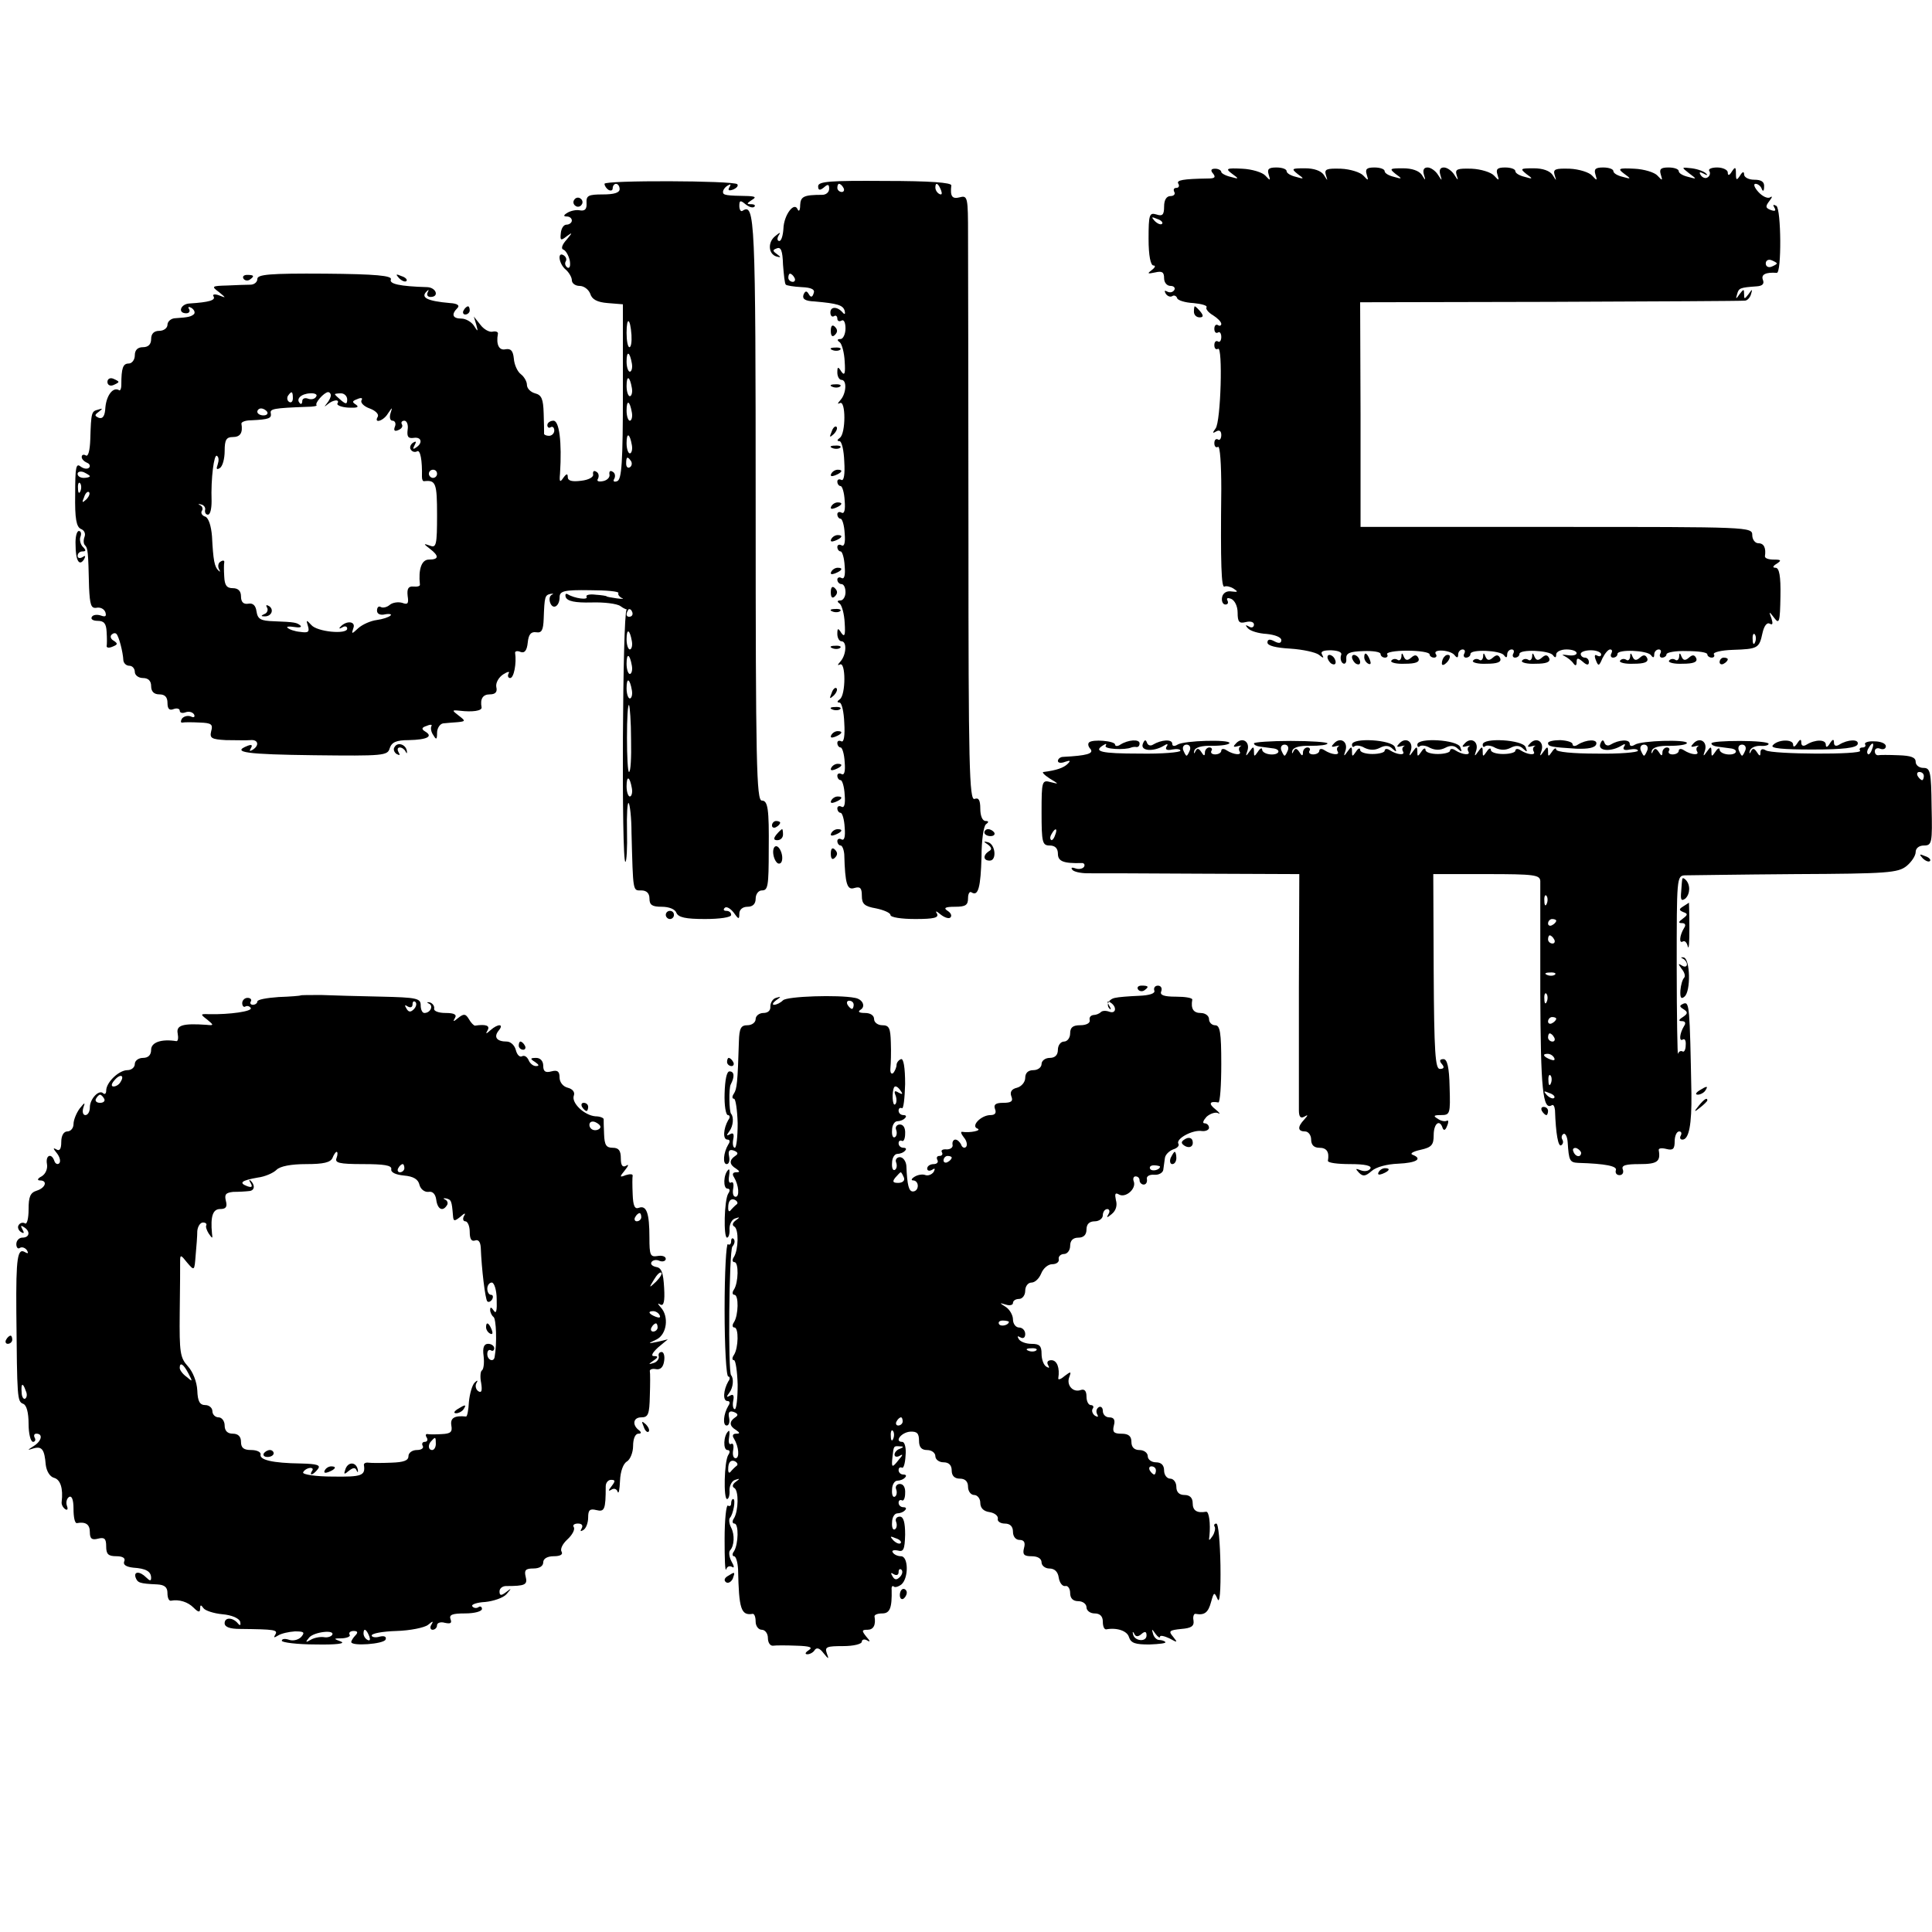
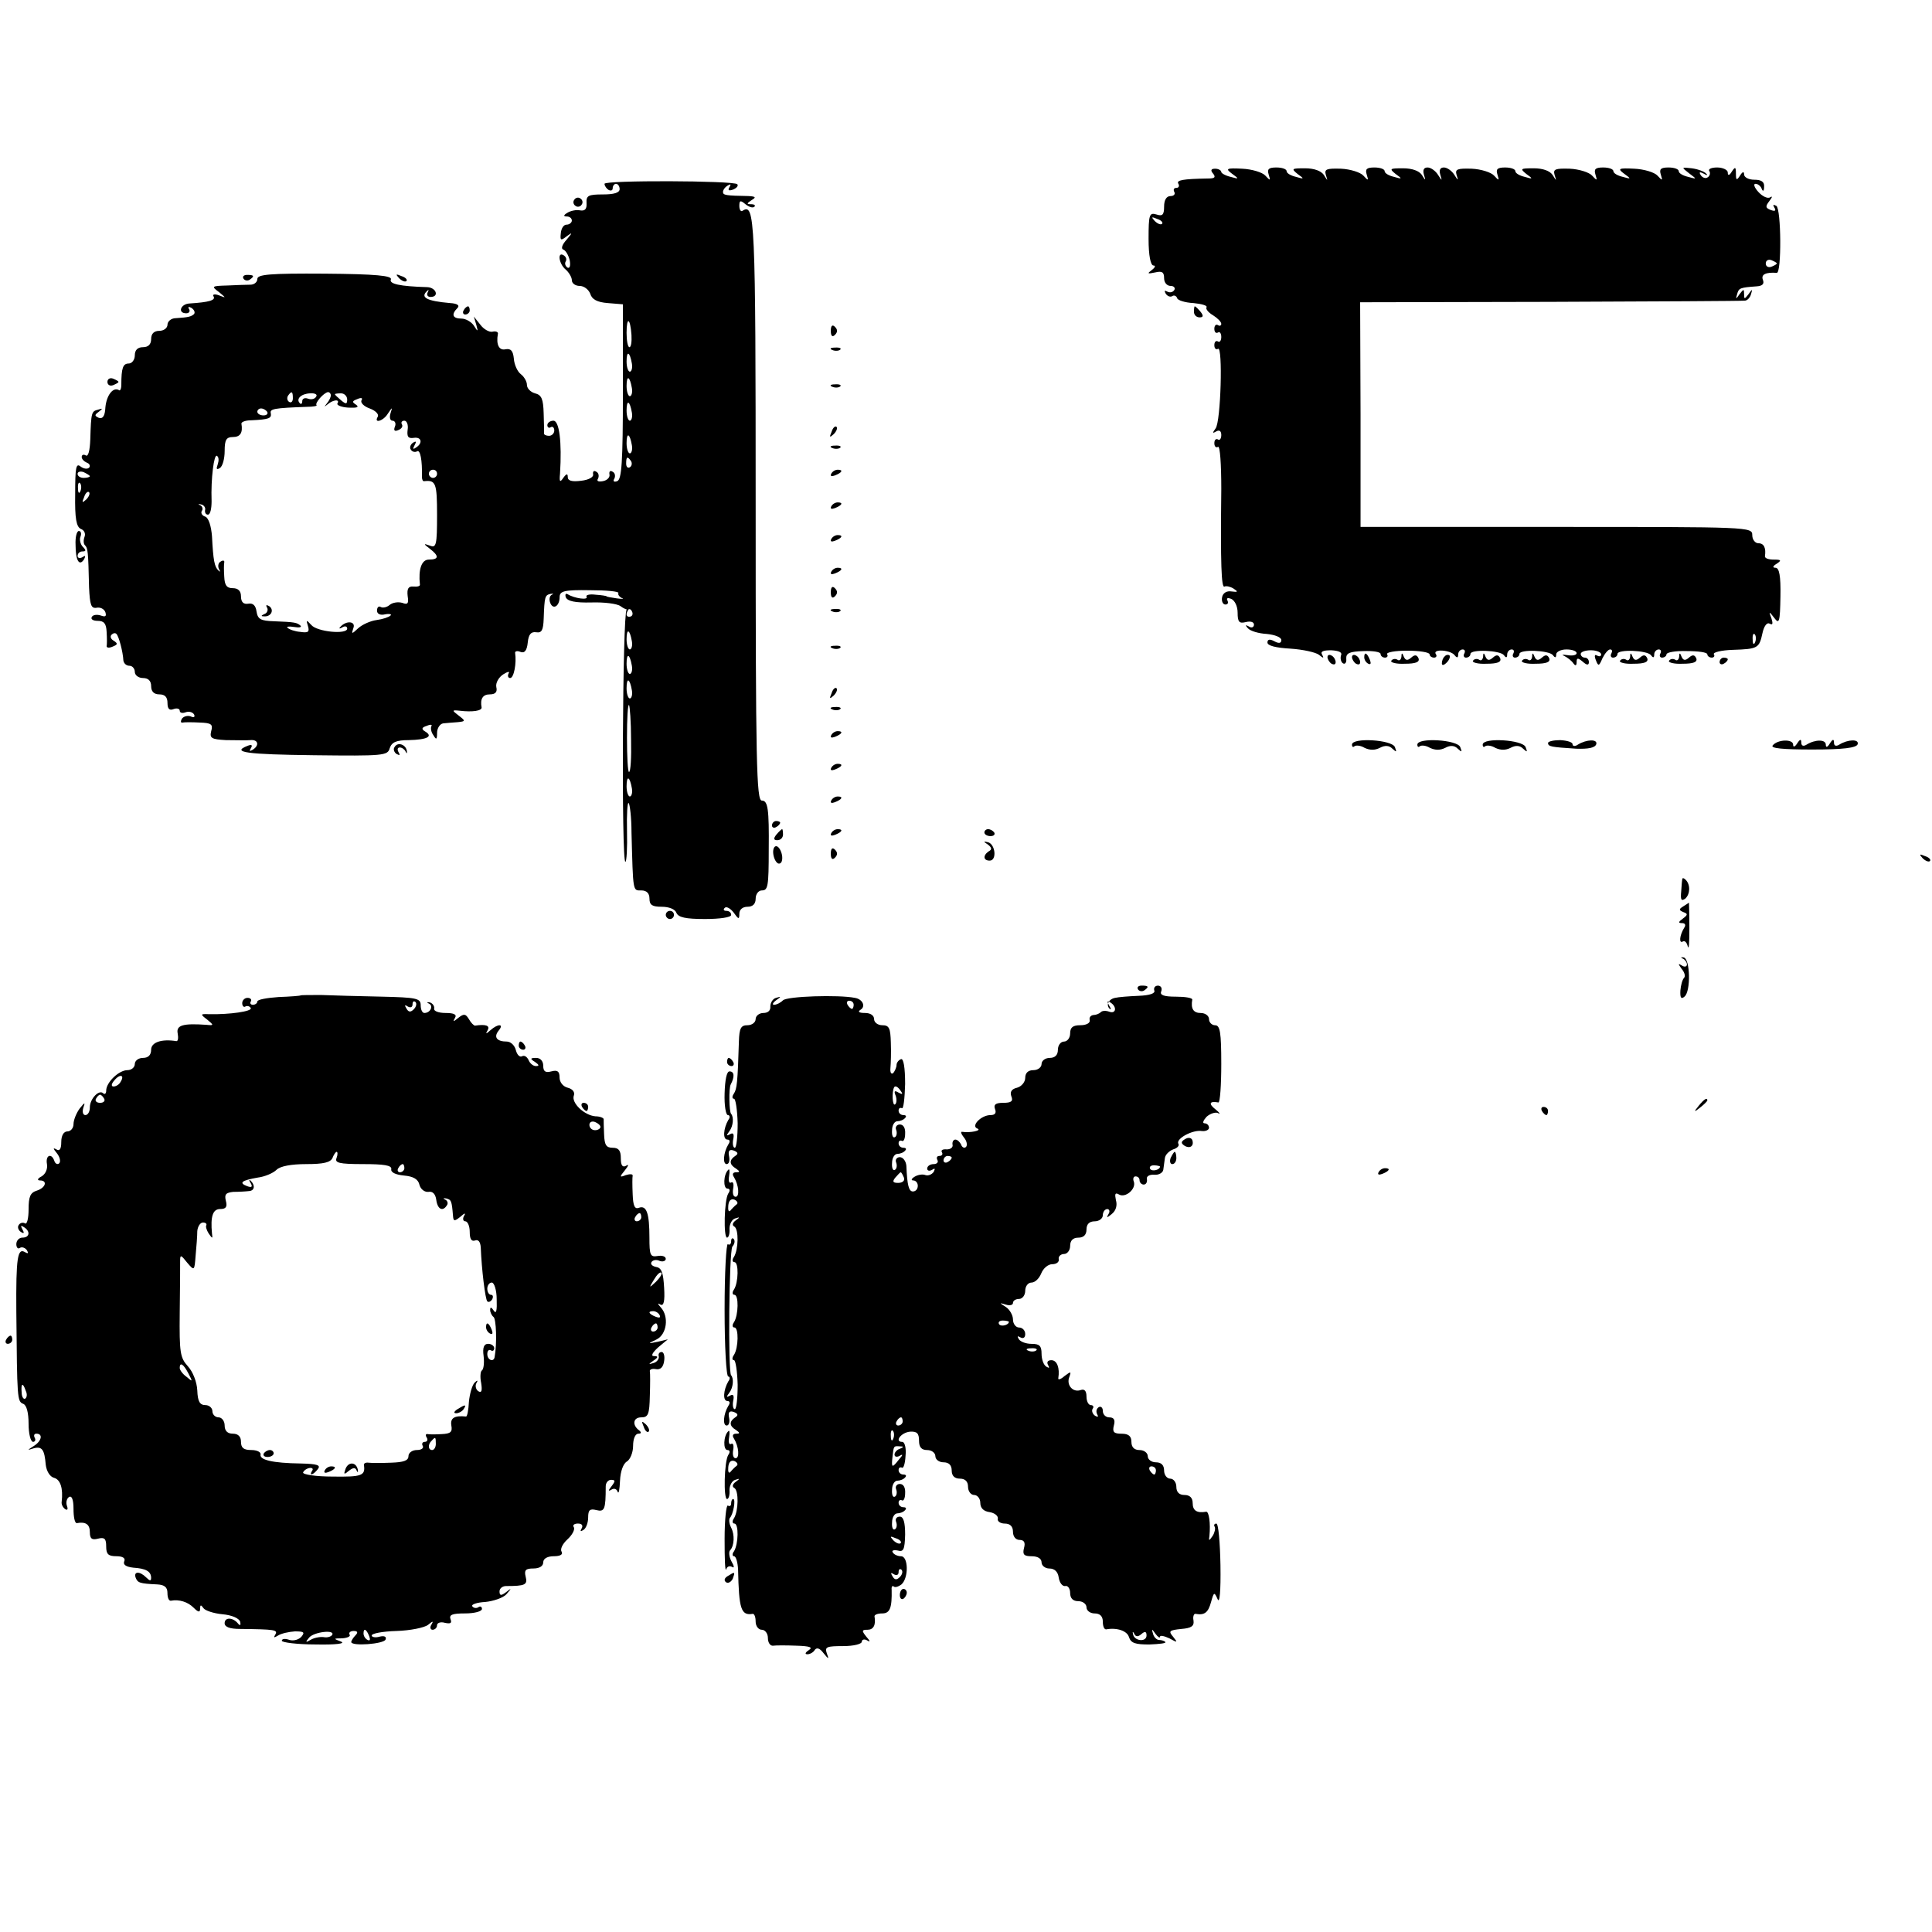
<svg xmlns="http://www.w3.org/2000/svg" version="1.0" width="473pt" height="473pt" viewBox="0 0 473 473" preserveAspectRatio="xMidYMid meet">
  <g transform="translate(0,473) scale(0.1,-0.1)" fill="#000000" stroke="none">
    <path d="M2970 4305 c7 -9 4 -12 -12 -12 -62 -1 -79 -4 -73 -13 3 -5 1 -10 -5 -10 -6 0 -8 -4 -5 -10 3 -5 -1 -10 -9 -10 -10 0 -16 -9 -16 -26 0 -20 -4 -24 -19 -19 -17 5 -19 0 -19 -60 0 -41 5 -65 12 -65 6 0 4 -5 -4 -11 -12 -9 -11 -10 8 -6 17 4 22 1 22 -14 0 -11 7 -19 16 -19 8 0 12 -5 9 -10 -4 -6 -11 -7 -17 -4 -7 4 -8 2 -4 -5 4 -6 11 -9 16 -6 4 3 10 1 12 -5 1 -5 19 -11 40 -12 20 -2 34 -6 32 -10 -3 -4 4 -13 16 -20 11 -7 20 -16 20 -21 0 -4 -4 -6 -8 -3 -5 3 -9 -1 -9 -9 0 -8 4 -12 9 -9 4 3 8 -2 8 -11 0 -9 -4 -14 -8 -11 -5 3 -9 -1 -9 -9 0 -8 4 -12 9 -9 12 8 7 -179 -6 -195 -8 -11 -8 -13 2 -7 7 4 12 1 12 -9 0 -9 -4 -14 -8 -11 -5 3 -9 -1 -9 -9 0 -8 4 -12 9 -9 5 3 8 -43 8 -103 -2 -184 0 -244 8 -239 4 2 14 0 22 -5 12 -8 11 -9 -5 -7 -12 2 -21 -4 -23 -14 -2 -10 2 -18 8 -18 6 0 8 4 5 10 -3 6 1 7 9 4 9 -4 16 -18 16 -34 0 -23 4 -27 20 -23 12 3 20 0 20 -6 0 -7 -6 -9 -12 -5 -9 5 -10 4 -3 -4 6 -7 27 -13 46 -14 20 -2 36 -8 36 -15 0 -8 -6 -9 -17 -3 -11 6 -17 5 -17 -3 0 -8 21 -13 56 -15 31 -2 62 -9 70 -15 11 -9 13 -9 8 0 -5 8 2 11 22 11 19 -1 28 -5 24 -13 -2 -7 0 -16 5 -19 5 -3 9 2 8 11 -1 14 8 18 42 19 23 1 42 -2 42 -7 0 -5 5 -9 11 -9 5 0 8 4 5 8 -3 5 19 9 49 9 30 0 55 -4 55 -9 0 -4 5 -8 11 -8 5 0 8 4 4 9 -8 13 38 10 47 -4 5 -6 8 -6 8 3 0 6 5 12 11 12 5 0 7 -4 4 -10 -3 -5 -1 -10 4 -10 6 0 11 4 11 9 0 12 73 9 82 -3 5 -7 8 -7 8 2 0 6 5 12 11 12 5 0 7 -4 4 -10 -3 -5 -1 -10 4 -10 6 0 11 4 11 9 0 12 73 9 82 -3 5 -7 8 -7 8 2 0 6 11 12 25 12 14 0 25 -4 25 -9 0 -5 -10 -7 -22 -5 -13 2 -16 1 -8 -2 8 -4 18 -12 22 -18 5 -7 8 -6 8 3 0 11 3 11 15 1 10 -9 15 -9 15 -1 0 6 -4 11 -10 11 -5 0 -10 4 -10 9 0 5 11 9 25 9 14 0 25 -5 25 -10 0 -5 -4 -6 -10 -3 -6 4 -7 -1 -3 -11 6 -16 8 -15 16 4 6 12 14 22 19 22 5 0 6 -4 3 -10 -3 -5 -1 -10 4 -10 6 0 11 4 11 9 0 12 73 9 82 -3 5 -7 8 -7 8 2 0 6 5 12 11 12 5 0 7 -4 4 -10 -3 -5 -1 -10 4 -10 6 0 11 4 11 8 0 5 23 9 50 8 28 0 50 -3 50 -8 0 -4 5 -8 11 -8 5 0 8 4 5 8 -3 5 18 10 46 11 62 2 65 4 73 41 4 18 11 27 18 23 7 -4 8 0 4 13 -7 18 -6 18 7 1 12 -16 14 -10 15 53 1 50 -3 70 -12 70 -8 0 -7 4 3 10 12 8 11 10 -7 10 -13 0 -22 3 -22 8 3 20 -2 32 -16 32 -8 0 -15 9 -15 20 0 20 -7 20 -479 20 l-480 0 0 275 -1 275 465 1 c256 1 470 2 477 3 6 0 13 8 15 16 4 13 3 13 -6 0 -10 -13 -11 -13 -11 0 0 13 -1 13 -11 0 -9 -13 -10 -13 -6 0 4 15 7 16 48 19 14 1 19 6 15 16 -5 13 7 19 34 17 12 -1 11 156 -1 164 -8 4 -9 3 -5 -4 5 -8 2 -10 -9 -6 -13 5 -13 9 -3 22 7 9 8 13 2 9 -6 -4 -19 2 -29 13 -10 11 -13 20 -7 20 6 0 13 -6 15 -12 3 -8 6 -6 6 5 1 12 -7 17 -24 17 -14 0 -25 6 -25 13 0 8 -4 7 -10 -3 -8 -12 -10 -12 -10 5 0 17 -2 17 -10 5 -6 -10 -10 -11 -10 -2 0 6 -12 12 -26 12 -14 0 -23 -4 -19 -9 3 -5 1 -12 -4 -15 -5 -4 -13 -1 -17 5 -5 8 -3 9 7 4 8 -5 11 -4 6 0 -4 5 -20 11 -35 13 -26 3 -26 3 -7 -12 20 -15 20 -15 -2 -9 -13 3 -23 9 -23 14 0 5 -11 9 -25 9 -19 0 -23 -4 -19 -17 5 -16 4 -16 -8 -3 -7 8 -33 16 -57 17 -39 2 -41 0 -25 -12 18 -13 18 -14 -3 -8 -13 3 -23 9 -23 14 0 5 -11 9 -25 9 -19 0 -23 -4 -19 -17 5 -16 4 -16 -8 -3 -7 8 -32 16 -55 17 -35 1 -41 -1 -37 -15 5 -16 5 -16 -5 0 -7 10 -24 16 -46 16 -33 0 -34 -1 -18 -14 17 -12 16 -13 -4 -7 -13 3 -23 9 -23 14 0 5 -11 9 -25 9 -19 0 -23 -4 -19 -17 5 -16 4 -16 -8 -3 -7 8 -32 16 -55 17 -35 1 -41 -1 -37 -15 5 -15 4 -15 -6 1 -6 9 -17 17 -25 17 -9 0 -12 -6 -9 -17 5 -17 5 -17 -6 0 -6 9 -17 17 -25 17 -9 0 -12 -6 -9 -17 5 -16 4 -16 -5 -1 -7 10 -24 16 -46 16 -33 0 -34 -1 -18 -14 17 -12 16 -13 -4 -7 -13 3 -23 9 -23 14 0 5 -11 9 -25 9 -19 0 -23 -4 -19 -17 5 -16 4 -16 -8 -3 -7 8 -32 16 -55 17 -35 1 -41 -1 -37 -15 5 -16 5 -16 -5 0 -7 10 -24 16 -46 16 -33 0 -34 -1 -18 -14 17 -12 16 -13 -4 -7 -13 3 -23 9 -23 14 0 5 -11 9 -25 9 -19 0 -23 -4 -19 -17 5 -16 4 -16 -8 -3 -7 8 -33 16 -57 17 -39 2 -41 0 -25 -12 18 -13 18 -14 -3 -8 -13 3 -23 9 -23 12 0 4 -7 8 -15 8 -10 0 -12 -4 -5 -12z m-125 -123 c-3 -3 -11 0 -18 7 -9 10 -8 11 6 5 10 -3 15 -9 12 -12z m1505 -97 c0 -2 -6 -5 -13 -8 -8 -3 -14 1 -14 8 0 7 6 11 14 8 7 -3 13 -6 13 -8z m-53 -927 c-3 -8 -6 -5 -6 6 -1 11 2 17 5 13 3 -3 4 -12 1 -19z" />
    <path d="M1480 4280 c0 -5 5 -12 10 -15 6 -3 10 -1 10 4 0 6 4 11 8 11 5 0 9 -6 9 -13 0 -9 -14 -13 -41 -13 -36 0 -41 -3 -40 -21 1 -15 -4 -20 -16 -18 -9 2 -23 -1 -31 -6 -10 -6 -10 -9 -1 -9 6 0 12 -4 12 -10 0 -5 -6 -10 -13 -10 -7 0 -13 -9 -14 -21 -2 -18 0 -19 15 -7 14 10 14 9 -1 -9 -11 -12 -14 -22 -8 -24 6 -2 13 -14 16 -27 2 -13 0 -20 -6 -17 -5 4 -7 10 -4 15 3 5 1 11 -5 15 -16 10 -12 -21 5 -35 8 -7 15 -19 15 -26 0 -8 9 -14 19 -14 11 0 22 -9 26 -19 4 -14 17 -21 43 -23 l37 -3 0 -214 c0 -174 -3 -215 -14 -219 -8 -3 -11 0 -7 6 3 6 2 14 -4 17 -6 4 -9 1 -8 -6 2 -7 -5 -15 -16 -17 -11 -2 -16 0 -12 6 3 6 2 14 -4 17 -6 4 -9 1 -8 -6 2 -7 -11 -14 -29 -16 -23 -3 -33 0 -33 9 0 9 -3 9 -11 -2 -8 -12 -10 -10 -8 10 5 79 -2 130 -16 130 -8 0 -15 -5 -15 -11 0 -5 4 -8 8 -5 5 3 9 -1 9 -8 0 -7 -6 -13 -13 -13 -7 0 -13 3 -12 6 0 3 0 26 -1 49 -1 35 -5 45 -21 49 -11 3 -20 12 -20 21 0 8 -7 20 -15 26 -8 6 -16 23 -17 38 -2 19 -7 25 -20 23 -16 -4 -24 11 -19 38 1 4 -5 7 -13 5 -8 -2 -22 6 -30 17 l-16 20 6 -20 c5 -18 4 -18 -6 -2 -6 9 -20 17 -30 17 -22 0 -26 10 -10 26 6 6 0 11 -18 12 -58 5 -74 14 -56 30 4 4 4 2 1 -4 -3 -6 0 -11 7 -11 22 0 14 23 -8 24 -68 2 -94 8 -89 19 3 9 -36 13 -161 14 -137 1 -166 -2 -166 -13 0 -8 -8 -14 -17 -14 -10 0 -36 -1 -57 -2 -38 -1 -39 -2 -20 -16 18 -15 18 -15 0 -8 -11 4 -17 2 -13 -3 5 -9 -11 -14 -59 -17 -22 -1 -30 -24 -8 -24 7 0 10 5 7 10 -4 6 -1 7 6 3 7 -5 9 -11 6 -15 -7 -6 -13 -8 -45 -10 -11 0 -20 -8 -20 -16 0 -8 -9 -15 -20 -15 -13 0 -20 -7 -20 -20 0 -13 -7 -20 -20 -20 -13 0 -20 -7 -20 -20 0 -11 -7 -20 -15 -20 -14 0 -18 -11 -18 -52 0 -10 -3 -16 -6 -13 -14 8 -30 -12 -33 -42 -1 -21 -6 -29 -16 -26 -11 5 -11 7 0 15 10 8 10 9 -2 5 -16 -4 -17 -6 -19 -73 -1 -27 -5 -43 -11 -39 -5 3 -10 2 -10 -4 0 -5 6 -11 13 -14 6 -2 9 -8 5 -12 -4 -4 -13 -3 -21 3 -11 9 -13 -3 -13 -68 -1 -60 3 -80 14 -85 8 -3 12 -11 9 -19 -3 -8 -3 -17 1 -21 7 -7 8 -14 10 -103 2 -43 5 -52 18 -50 10 2 19 -3 22 -11 3 -10 0 -12 -11 -8 -9 3 -19 2 -22 -3 -4 -6 3 -10 14 -10 16 0 21 -7 22 -27 1 -16 1 -31 0 -35 0 -4 6 -5 15 -1 12 5 13 7 3 14 -8 4 -10 11 -6 15 4 4 9 5 12 2 6 -6 16 -44 17 -65 1 -7 7 -13 15 -13 7 0 13 -7 13 -15 0 -8 9 -15 20 -15 13 0 20 -7 20 -20 0 -13 7 -20 20 -20 14 0 20 -7 20 -21 0 -15 5 -19 15 -15 8 3 15 1 15 -4 0 -5 6 -7 14 -4 8 3 17 1 21 -5 3 -6 0 -9 -8 -5 -8 3 -18 0 -22 -6 -3 -6 -3 -10 2 -9 4 1 23 1 42 0 28 -1 33 -4 28 -21 -4 -17 0 -20 36 -22 23 0 50 -1 60 0 19 2 23 -13 5 -24 -7 -4 -8 -3 -4 4 5 8 2 10 -8 6 -41 -16 -2 -21 163 -23 170 -2 180 -1 185 17 5 15 16 20 47 20 45 1 60 9 40 21 -10 6 -9 10 4 14 9 4 14 3 11 -1 -2 -4 -1 -14 5 -22 7 -12 9 -11 9 6 0 11 7 22 15 23 8 1 24 2 36 3 19 2 19 3 2 16 -17 13 -17 14 2 12 33 -4 55 0 54 8 -4 21 3 32 20 32 14 0 19 6 16 18 -2 10 6 24 17 31 11 7 17 8 13 2 -3 -6 -1 -11 4 -11 9 0 16 36 12 62 0 4 6 5 13 2 10 -4 16 3 18 23 2 20 8 27 21 25 13 -2 17 5 18 33 2 55 3 58 17 61 7 1 8 0 3 -2 -6 -3 -7 -12 -4 -20 7 -18 23 -8 23 14 0 15 11 18 74 17 41 0 72 -3 70 -7 -2 -3 2 -9 8 -12 7 -2 2 -3 -12 -1 -14 2 -25 4 -25 5 0 1 -12 3 -27 4 -15 2 -25 -1 -22 -5 5 -9 -30 -4 -46 6 -5 3 -7 0 -5 -7 4 -10 23 -14 63 -13 31 1 63 -3 71 -9 8 -6 17 -10 20 -8 3 2 7 -1 9 -7 2 -6 -1 -11 -8 -11 -6 0 -8 6 -4 13 4 7 3 9 -2 4 -10 -9 -13 -617 -3 -617 3 0 5 34 4 75 -1 41 1 72 4 69 3 -3 7 -36 7 -72 4 -148 3 -142 24 -142 13 0 20 -7 20 -20 0 -16 7 -20 30 -20 18 0 33 -6 36 -15 5 -11 22 -15 70 -15 36 0 64 4 64 10 0 6 -5 10 -12 10 -6 0 -8 3 -4 7 4 5 14 -1 22 -11 12 -17 14 -18 14 -3 0 10 8 17 20 17 13 0 20 7 20 20 0 11 7 20 15 20 15 0 17 9 17 100 1 100 -2 120 -17 120 -13 0 -15 92 -15 717 0 714 -2 746 -32 727 -4 -3 -8 2 -8 12 0 14 3 14 15 4 9 -7 18 -10 22 -6 3 3 0 6 -8 6 -12 0 -11 2 1 10 12 7 10 9 -8 10 -55 1 -62 2 -62 10 0 5 5 12 12 16 7 4 8 3 4 -4 -5 -8 -2 -10 9 -6 9 4 13 9 10 13 -10 9 -325 10 -325 1z m66 -370 c1 -17 -1 -30 -5 -30 -4 0 -7 16 -7 35 0 41 9 37 12 -5z m1 -70 c2 -11 -1 -20 -5 -20 -4 0 -8 11 -8 25 0 28 8 24 13 -5z m0 -60 c2 -11 -1 -20 -5 -20 -4 0 -8 11 -8 25 0 28 8 24 13 -5z m-830 -25 c0 -8 -4 -12 -9 -9 -5 3 -6 10 -3 15 9 13 12 11 12 -6z m57 4 c-3 -6 -12 -8 -20 -5 -8 3 -14 0 -14 -6 0 -6 -3 -9 -6 -5 -10 10 3 23 25 24 12 1 19 -3 15 -8z m36 3 c0 -4 -4 -13 -10 -20 -7 -9 -7 -9 2 -2 14 12 31 13 24 2 -2 -4 10 -9 27 -10 21 -1 27 1 19 7 -11 7 -10 9 3 14 9 4 14 3 10 -3 -3 -6 6 -15 20 -20 14 -5 23 -14 20 -20 -11 -18 14 -11 25 8 11 16 11 16 6 0 -3 -10 -1 -18 5 -18 6 0 9 -7 6 -14 -4 -10 -1 -13 8 -9 8 3 12 9 9 14 -3 5 0 9 6 9 6 0 10 -10 8 -22 -2 -17 1 -22 15 -20 19 3 23 -13 5 -24 -7 -5 -8 -3 -3 6 5 9 4 11 -4 6 -6 -4 -9 -12 -5 -17 3 -5 10 -7 15 -4 8 5 13 -22 12 -62 0 -7 2 -12 6 -11 28 3 31 -5 31 -83 0 -73 -2 -81 -17 -75 -17 6 -17 5 0 -8 22 -17 22 -26 -3 -26 -18 0 -26 -24 -22 -61 1 -4 -6 -6 -16 -5 -12 1 -16 -5 -14 -23 3 -19 0 -22 -13 -17 -10 3 -24 1 -31 -5 -7 -6 -17 -8 -22 -5 -5 3 -9 -1 -9 -9 0 -8 8 -12 20 -9 11 2 17 0 13 -3 -4 -4 -19 -9 -34 -11 -15 -2 -35 -11 -45 -20 -16 -15 -17 -15 -12 0 7 17 -17 20 -32 3 -4 -4 -2 -5 5 -1 6 4 12 3 12 -3 0 -15 -74 -8 -88 9 -12 13 -13 13 -8 -3 4 -14 1 -17 -19 -14 -13 1 -27 6 -31 10 -4 3 4 4 16 2 12 -2 19 -1 16 3 -9 8 -14 9 -65 11 -33 1 -40 5 -43 24 -2 15 -9 21 -20 19 -12 -2 -18 4 -18 18 0 13 -7 20 -20 20 -15 0 -20 7 -21 28 -1 15 -1 31 0 35 1 5 -3 6 -9 2 -6 -3 -7 -12 -4 -18 4 -7 3 -8 -1 -4 -10 9 -13 25 -16 84 -2 25 -8 44 -16 48 -8 2 -12 9 -9 14 4 5 1 12 -4 14 -6 3 -5 4 2 2 7 -1 12 -8 10 -14 -1 -6 2 -11 7 -11 6 0 9 15 9 33 -2 56 6 116 13 111 5 -3 5 -12 2 -21 -4 -11 -3 -14 5 -9 7 4 12 23 12 42 0 27 4 34 20 34 18 0 25 10 21 33 0 4 10 8 24 8 44 2 50 5 48 17 -3 11 7 13 89 16 14 0 25 2 23 4 -5 5 18 31 28 32 4 0 7 -4 7 -8z m40 -10 c0 -12 -3 -12 -15 -2 -8 7 -15 13 -15 15 0 1 7 2 15 2 8 0 15 -7 15 -15z m697 -32 c2 -11 -1 -20 -5 -20 -4 0 -8 11 -8 25 0 28 8 24 13 -5z m-893 2 c3 -5 -1 -9 -9 -9 -8 0 -15 4 -15 9 0 4 4 8 9 8 6 0 12 -4 15 -8z m893 -82 c2 -11 -1 -20 -5 -20 -4 0 -8 11 -8 25 0 28 8 24 13 -5z m-2 -39 c3 -5 2 -12 -3 -15 -5 -3 -9 1 -9 9 0 17 3 19 12 6z m-1325 -37 c0 -2 -7 -4 -15 -4 -8 0 -15 4 -15 10 0 5 7 7 15 4 8 -4 15 -8 15 -10z m850 6 c0 -5 -4 -10 -10 -10 -5 0 -10 5 -10 10 0 6 5 10 10 10 6 0 10 -4 10 -10z m-873 -42 c-3 -8 -6 -5 -6 6 -1 11 2 17 5 13 3 -3 4 -12 1 -19z m14 -21 c-10 -9 -11 -8 -5 6 3 10 9 15 12 12 3 -3 0 -11 -7 -18z m1336 -347 c2 -11 -1 -20 -5 -20 -4 0 -8 11 -8 25 0 28 8 24 13 -5z m0 -60 c2 -11 -1 -20 -5 -20 -4 0 -8 11 -8 25 0 28 8 24 13 -5z m0 -60 c2 -11 -1 -20 -5 -20 -4 0 -8 11 -8 25 0 28 8 24 13 -5z m-2 -121 c1 -43 -1 -79 -5 -79 -3 0 -5 38 -5 84 0 47 2 82 5 80 2 -3 5 -41 5 -85z m2 -119 c2 -11 -1 -20 -5 -20 -4 0 -8 11 -8 25 0 28 8 24 13 -5z" />
    <path d="M654 3242 c3 -5 0 -13 -6 -15 -9 -4 -10 -6 -1 -6 17 -1 25 16 12 25 -7 4 -9 3 -5 -4z" />
-     <path d="M2003 4274 c0 -10 4 -11 14 -3 10 9 13 8 13 -3 0 -9 -8 -15 -17 -15 -45 0 -53 -4 -54 -25 0 -13 -3 -17 -6 -11 -8 21 -34 -13 -35 -47 -1 -16 -5 -30 -10 -30 -5 0 -6 6 -2 13 6 9 4 9 -8 -1 -19 -15 -17 -44 3 -50 11 -3 12 -2 1 6 -11 8 -11 10 0 14 10 4 14 -6 15 -40 2 -24 4 -47 7 -49 2 -2 19 -5 39 -6 24 -1 33 -6 29 -15 -3 -10 -7 -11 -12 -2 -5 9 -9 8 -13 -2 -3 -10 4 -15 27 -16 57 -5 70 -9 74 -23 2 -8 0 -10 -5 -4 -13 15 -30 15 -30 0 0 -8 4 -12 9 -9 4 3 8 0 8 -6 0 -6 5 -8 10 -5 6 4 10 -5 10 -19 0 -14 -6 -26 -12 -26 -9 0 -9 -3 -2 -8 5 -4 11 -25 12 -47 2 -29 0 -36 -8 -25 -8 13 -10 13 -10 -2 0 -10 5 -18 10 -18 14 0 12 -33 -2 -49 -8 -9 -8 -11 -2 -8 15 9 15 -75 0 -85 -7 -5 -7 -8 -1 -8 6 0 11 -23 12 -50 2 -31 -1 -48 -7 -45 -6 3 -10 1 -10 -4 0 -6 4 -11 8 -11 4 0 9 -16 10 -36 2 -23 -1 -33 -8 -29 -5 3 -10 1 -10 -4 0 -6 4 -11 8 -11 4 0 9 -16 10 -36 2 -23 -1 -33 -8 -29 -5 3 -10 1 -10 -4 0 -6 4 -11 8 -11 4 0 9 -16 10 -36 2 -23 -1 -33 -8 -29 -5 3 -10 1 -10 -4 0 -6 5 -11 10 -11 6 0 10 -9 10 -20 0 -11 -6 -20 -12 -20 -9 0 -9 -3 -2 -8 5 -4 11 -25 12 -47 2 -29 0 -36 -8 -25 -8 13 -10 13 -10 -2 0 -10 5 -18 10 -18 14 0 12 -33 -2 -49 -8 -9 -8 -11 -2 -8 15 9 15 -75 0 -85 -7 -5 -7 -8 -1 -8 6 0 11 -23 12 -50 2 -31 -1 -48 -7 -45 -6 3 -10 1 -10 -4 0 -6 4 -11 8 -11 4 0 9 -16 10 -36 2 -23 -1 -33 -8 -29 -5 3 -10 1 -10 -4 0 -6 4 -11 8 -11 4 0 9 -16 10 -36 2 -23 -1 -33 -8 -29 -5 3 -10 1 -10 -4 0 -6 4 -11 8 -11 4 0 9 -16 10 -36 2 -23 -1 -33 -8 -29 -5 3 -10 1 -10 -4 0 -6 4 -11 8 -11 4 0 8 -10 9 -22 2 -73 7 -88 25 -82 14 4 18 0 18 -19 0 -20 6 -26 35 -31 19 -4 35 -11 35 -16 0 -6 27 -10 61 -10 45 0 58 3 53 13 -5 8 -2 7 9 -2 10 -8 21 -11 24 -7 4 4 1 11 -7 16 -11 7 -6 10 18 10 26 0 32 4 32 21 0 11 4 18 9 14 16 -10 22 13 24 88 0 39 5 75 11 79 7 5 7 8 -1 8 -8 0 -13 13 -13 30 0 21 -4 28 -14 24 -13 -5 -15 84 -15 638 0 354 -1 687 -1 742 0 93 -1 98 -20 93 -19 -5 -24 2 -21 29 1 7 -52 11 -162 11 -134 1 -164 -1 -164 -13z m62 -4 c3 -5 1 -10 -4 -10 -6 0 -11 5 -11 10 0 6 2 10 4 10 3 0 8 -4 11 -10z m239 -6 c3 -8 2 -12 -4 -9 -6 3 -10 10 -10 16 0 14 7 11 14 -7z m-359 -214 c3 -5 1 -10 -4 -10 -6 0 -11 5 -11 10 0 6 2 10 4 10 3 0 8 -4 11 -10z" />
    <path d="M1406 4241 c-4 -5 -2 -12 3 -15 5 -4 12 -2 15 3 4 5 2 12 -3 15 -5 4 -12 2 -15 -3z" />
    <path d="M596 4048 c3 -5 10 -6 15 -3 13 9 11 12 -6 12 -8 0 -12 -4 -9 -9z" />
    <path d="M977 4049 c7 -7 15 -10 18 -7 3 3 -2 9 -12 12 -14 6 -15 5 -6 -5z" />
    <path d="M1135 3970 c-3 -5 -1 -10 4 -10 6 0 11 5 11 10 0 6 -2 10 -4 10 -3 0 -8 -4 -11 -10z" />
    <path d="M2923 3967 c0 -8 6 -14 14 -14 9 0 10 4 2 14 -6 7 -12 13 -14 13 -1 0 -2 -6 -2 -13z" />
    <path d="M2034 3920 c0 -13 4 -16 10 -10 7 7 7 13 0 20 -6 6 -10 3 -10 -10z" />
    <path d="M2038 3873 c7 -3 16 -2 19 1 4 3 -2 6 -13 5 -11 0 -14 -3 -6 -6z" />
    <path d="M263 3795 c0 -7 6 -11 14 -8 7 3 13 6 13 8 0 2 -6 5 -13 8 -8 3 -14 -1 -14 -8z" />
    <path d="M2038 3783 c7 -3 16 -2 19 1 4 3 -2 6 -13 5 -11 0 -14 -3 -6 -6z" />
    <path d="M2036 3673 c-6 -14 -5 -15 5 -6 7 7 10 15 7 18 -3 3 -9 -2 -12 -12z" />
    <path d="M2038 3633 c7 -3 16 -2 19 1 4 3 -2 6 -13 5 -11 0 -14 -3 -6 -6z" />
    <path d="M2035 3570 c-3 -6 1 -7 9 -4 18 7 21 14 7 14 -6 0 -13 -4 -16 -10z" />
    <path d="M2035 3490 c-3 -6 1 -7 9 -4 18 7 21 14 7 14 -6 0 -13 -4 -16 -10z" />
    <path d="M185 3396 c0 -38 9 -54 21 -35 4 8 3 10 -4 5 -7 -4 -12 -2 -12 3 0 6 5 11 12 11 9 0 9 3 1 11 -6 6 -9 18 -6 25 3 8 1 14 -4 14 -5 0 -9 -15 -8 -34z" />
    <path d="M2035 3410 c-3 -6 1 -7 9 -4 18 7 21 14 7 14 -6 0 -13 -4 -16 -10z" />
    <path d="M2035 3330 c-3 -6 1 -7 9 -4 18 7 21 14 7 14 -6 0 -13 -4 -16 -10z" />
    <path d="M2034 3280 c0 -13 4 -16 10 -10 7 7 7 13 0 20 -6 6 -10 3 -10 -10z" />
    <path d="M2038 3233 c7 -3 16 -2 19 1 4 3 -2 6 -13 5 -11 0 -14 -3 -6 -6z" />
    <path d="M2038 3143 c7 -3 16 -2 19 1 4 3 -2 6 -13 5 -11 0 -14 -3 -6 -6z" />
    <path d="M3250 3121 c0 -5 5 -13 10 -16 6 -3 10 -2 10 4 0 5 -4 13 -10 16 -5 3 -10 2 -10 -4z" />
    <path d="M3310 3121 c0 -5 5 -13 10 -16 6 -3 10 -2 10 4 0 5 -4 13 -10 16 -5 3 -10 2 -10 -4z" />
    <path d="M3340 3121 c0 -6 4 -13 10 -16 6 -3 7 1 4 9 -7 18 -14 21 -14 7z" />
    <path d="M3431 3122 c-1 -7 -5 -11 -10 -7 -5 3 -12 2 -15 -3 -2 -4 13 -8 33 -7 27 0 37 4 34 13 -4 9 -9 10 -18 2 -9 -8 -14 -7 -18 2 -4 11 -6 10 -6 0z" />
    <path d="M3537 3123 c-4 -3 -7 -11 -7 -17 0 -6 5 -5 12 2 6 6 9 14 7 17 -3 3 -9 2 -12 -2z" />
    <path d="M3631 3122 c-1 -7 -5 -11 -10 -7 -5 3 -12 2 -15 -3 -2 -4 13 -8 33 -7 27 0 37 4 34 13 -4 9 -9 10 -18 2 -9 -8 -14 -7 -18 2 -4 11 -6 10 -6 0z" />
    <path d="M3751 3122 c-1 -7 -5 -11 -10 -7 -5 3 -12 2 -15 -3 -2 -4 13 -8 33 -7 27 0 37 4 34 13 -4 9 -9 10 -18 2 -9 -8 -14 -7 -18 2 -4 11 -6 10 -6 0z" />
    <path d="M3991 3122 c-1 -7 -5 -11 -10 -7 -5 3 -12 2 -15 -3 -2 -4 13 -8 33 -7 27 0 37 4 34 13 -4 9 -9 10 -18 2 -9 -8 -14 -7 -18 2 -4 11 -6 10 -6 0z" />
    <path d="M4111 3122 c-1 -7 -5 -11 -10 -7 -5 3 -12 2 -15 -3 -2 -4 13 -8 33 -7 27 0 37 4 34 13 -4 9 -9 10 -18 2 -9 -8 -14 -7 -18 2 -4 11 -6 10 -6 0z" />
    <path d="M4210 3109 c0 -5 5 -7 10 -4 6 3 10 8 10 11 0 2 -4 4 -10 4 -5 0 -10 -5 -10 -11z" />
    <path d="M2036 3033 c-6 -14 -5 -15 5 -6 7 7 10 15 7 18 -3 3 -9 -2 -12 -12z" />
    <path d="M2038 2993 c7 -3 16 -2 19 1 4 3 -2 6 -13 5 -11 0 -14 -3 -6 -6z" />
    <path d="M2035 2930 c-3 -6 1 -7 9 -4 18 7 21 14 7 14 -6 0 -13 -4 -16 -10z" />
-     <path d="M2666 2912 c-3 -3 -2 -10 4 -16 8 -11 -9 -16 -67 -19 -7 0 -13 -5 -13 -10 0 -5 8 -6 18 -2 12 4 14 3 6 -5 -10 -10 -28 -16 -59 -20 -5 0 1 -7 15 -16 23 -14 23 -14 3 -9 -22 6 -23 4 -23 -74 0 -74 2 -81 20 -81 13 0 20 -7 20 -20 0 -19 14 -24 57 -23 7 1 10 -4 7 -9 -3 -5 -13 -7 -21 -4 -8 3 -12 2 -8 -3 3 -5 20 -9 38 -9 17 0 141 0 275 -1 l243 -1 -1 -277 c0 -153 0 -288 0 -301 0 -16 4 -21 13 -16 10 6 10 4 0 -7 -17 -18 -16 -29 2 -29 8 0 15 -9 15 -20 0 -13 7 -20 20 -20 18 0 25 -10 21 -32 0 -5 24 -8 55 -8 36 0 53 -4 49 -11 -4 -6 -14 -8 -24 -4 -13 5 -13 4 -4 -6 10 -10 16 -9 31 4 11 10 38 17 65 18 45 2 61 12 35 22 -7 3 2 8 20 12 27 6 32 12 32 36 0 29 15 40 22 17 3 -7 7 -5 11 6 4 9 3 15 -1 12 -4 -2 -14 -1 -22 5 -12 7 -10 9 8 9 22 0 23 3 21 68 -1 50 -6 69 -15 69 -9 0 -11 -4 -4 -12 7 -8 5 -12 -5 -12 -11 0 -14 40 -15 239 l-1 238 131 0 c117 0 130 -2 131 -17 0 -10 0 -133 0 -273 1 -237 6 -289 28 -276 4 3 7 -3 8 -12 2 -59 8 -90 15 -86 5 3 6 9 3 14 -3 5 -2 11 3 14 4 2 9 -6 10 -20 3 -46 5 -50 26 -51 67 -2 96 -8 92 -18 -2 -7 2 -12 9 -12 7 0 11 6 8 14 -4 10 7 13 41 13 43 0 52 6 47 34 -1 5 7 6 19 3 16 -4 20 0 20 19 0 13 5 24 11 24 5 0 7 -4 4 -10 -3 -5 -2 -10 4 -10 16 0 23 37 22 113 -4 213 -5 225 -19 220 -11 -5 -11 -7 0 -14 11 -7 10 -11 -2 -19 -11 -7 -11 -10 -2 -10 8 0 10 -5 5 -12 -11 -18 -13 -39 -3 -33 5 3 8 -3 7 -14 0 -11 -4 -18 -8 -15 -4 2 -9 0 -11 -6 -1 -5 -3 90 -3 213 0 217 0 223 20 224 11 0 133 2 270 3 226 1 252 3 273 20 12 10 22 25 22 34 0 9 8 16 20 16 20 0 21 6 19 95 -1 86 -3 95 -20 95 -11 0 -19 7 -19 15 0 11 -12 15 -42 16 -24 1 -46 1 -50 0 -5 0 -8 4 -8 10 0 6 6 9 13 6 8 -3 14 0 14 6 0 7 -13 12 -28 12 -15 1 -25 -3 -23 -7 3 -4 0 -8 -6 -8 -6 0 -9 -3 -6 -8 6 -10 -215 -9 -231 1 -8 5 -13 3 -13 -5 0 -10 -2 -10 -9 1 -6 9 -10 10 -14 2 -3 -7 -5 -7 -3 1 2 7 13 12 24 12 12 -1 22 1 22 5 0 4 -31 7 -70 7 -38 0 -70 -2 -70 -6 0 -4 7 -7 15 -8 8 -1 22 -3 30 -4 23 -2 18 -17 -5 -15 -11 1 -20 6 -20 12 0 5 -5 3 -10 -5 -9 -13 -10 -13 -10 0 0 13 -2 13 -11 0 -9 -13 -10 -12 -5 2 7 22 -12 34 -27 19 -9 -9 -8 -11 3 -8 8 2 12 2 7 0 -4 -3 -5 -8 -2 -13 6 -10 -15 -8 -32 3 -7 5 -13 4 -13 -1 0 -5 -7 -9 -15 -9 -8 0 -12 4 -9 9 3 4 0 8 -5 8 -6 0 -11 -6 -11 -12 0 -10 -3 -9 -9 1 -6 9 -10 10 -14 2 -3 -7 -5 -7 -3 1 2 8 18 13 44 12 23 0 42 3 42 7 0 9 -111 6 -127 -4 -8 -5 -13 -4 -13 2 0 12 -27 10 -47 -2 -6 -4 -13 -2 -15 5 -3 8 -6 7 -10 -3 -7 -18 26 -20 51 -5 9 6 12 5 7 -2 -4 -7 1 -10 14 -7 11 2 20 1 20 -3 0 -4 -45 -8 -100 -7 -60 0 -100 4 -100 10 0 5 -5 3 -10 -5 -9 -13 -10 -13 -10 0 0 13 -2 13 -11 0 -9 -13 -10 -12 -5 2 7 22 -12 34 -27 19 -9 -9 -8 -11 3 -8 8 2 12 2 7 0 -4 -3 -5 -8 -2 -13 6 -10 -15 -8 -32 3 -7 5 -13 4 -13 -1 0 -4 -13 -8 -30 -8 -16 0 -30 4 -30 10 0 6 -5 4 -10 -4 -9 -13 -10 -13 -10 0 0 13 -2 13 -11 0 -9 -13 -10 -12 -5 2 7 22 -12 34 -27 19 -9 -9 -8 -11 3 -8 8 2 12 2 7 0 -4 -3 -5 -8 -2 -13 6 -10 -15 -8 -32 3 -7 5 -13 4 -13 -1 0 -4 -13 -8 -30 -8 -16 0 -30 4 -30 10 0 6 -5 4 -10 -4 -9 -13 -10 -13 -10 0 0 13 -2 13 -11 0 -9 -13 -10 -12 -5 2 7 22 -12 34 -27 19 -9 -9 -8 -11 3 -8 8 2 12 2 7 0 -4 -3 -5 -8 -2 -13 6 -10 -15 -8 -32 3 -7 5 -13 4 -13 -1 0 -4 -13 -8 -30 -8 -16 0 -30 4 -30 10 0 6 -5 4 -10 -4 -9 -13 -10 -13 -10 0 0 13 -2 13 -11 0 -9 -13 -10 -12 -5 2 7 22 -12 34 -27 19 -9 -9 -8 -11 3 -8 8 2 12 2 7 0 -4 -3 -5 -8 -2 -13 6 -10 -15 -8 -32 3 -7 5 -13 4 -13 -1 0 -5 -7 -9 -15 -9 -8 0 -12 4 -9 9 3 4 0 8 -5 8 -6 0 -11 -6 -11 -12 0 -10 -3 -9 -9 1 -6 9 -10 10 -14 2 -3 -7 -5 -7 -3 1 2 8 18 13 44 12 23 0 42 2 42 6 0 3 -40 6 -90 6 -49 0 -90 -3 -90 -6 0 -4 7 -7 15 -8 8 -1 22 -3 30 -4 23 -2 18 -17 -5 -15 -11 1 -20 6 -20 12 0 5 -5 3 -10 -5 -9 -13 -10 -13 -10 0 0 13 -2 13 -11 0 -9 -13 -10 -12 -5 2 7 22 -12 34 -27 19 -9 -9 -8 -11 3 -8 8 2 12 2 7 0 -4 -3 -5 -8 -2 -13 6 -10 -15 -8 -32 3 -7 5 -13 4 -13 -1 0 -5 -7 -9 -15 -9 -8 0 -12 4 -9 9 3 4 0 8 -5 8 -6 0 -11 -6 -11 -12 0 -10 -3 -9 -9 1 -6 9 -10 10 -14 2 -3 -7 -5 -7 -3 1 2 8 18 13 44 12 23 0 42 3 42 7 0 9 -111 6 -127 -4 -8 -5 -13 -4 -13 2 0 12 -27 10 -47 -2 -6 -4 -13 -2 -15 5 -3 8 -6 7 -10 -3 -7 -18 26 -20 51 -5 9 6 12 5 7 -2 -4 -7 1 -10 14 -7 11 2 20 1 20 -3 0 -4 -45 -8 -100 -7 -95 0 -115 5 -88 21 6 4 8 3 5 -2 -5 -8 47 -11 63 -4 3 1 8 2 13 1 4 0 7 3 7 9 0 11 -28 9 -47 -3 -7 -5 -13 -4 -13 0 0 9 -56 14 -64 5z m247 -19 c-3 -7 -6 -13 -8 -13 -2 0 -5 6 -8 13 -3 8 1 14 8 14 7 0 11 -6 8 -14z m240 0 c-3 -7 -6 -13 -8 -13 -2 0 -5 6 -8 13 -3 8 1 14 8 14 7 0 11 -6 8 -14z m880 0 c-3 -7 -6 -13 -8 -13 -2 0 -5 6 -8 13 -3 8 1 14 8 14 7 0 11 -6 8 -14z m240 0 c-3 -7 -6 -13 -8 -13 -2 0 -5 6 -8 13 -3 8 1 14 8 14 7 0 11 -6 8 -14z m310 2 c-3 -9 -8 -14 -10 -11 -3 3 -2 9 2 15 9 16 15 13 8 -4z m127 -65 c0 -5 -2 -10 -4 -10 -3 0 -8 5 -11 10 -3 6 -1 10 4 10 6 0 11 -4 11 -10z m-2127 -145 c-3 -9 -8 -14 -10 -11 -3 3 -2 9 2 15 9 16 15 13 8 -4z m1204 -167 c-3 -8 -6 -5 -6 6 -1 11 2 17 5 13 3 -3 4 -12 1 -19z m23 -42 c0 -3 -4 -8 -10 -11 -5 -3 -10 -1 -10 4 0 6 5 11 10 11 6 0 10 -2 10 -4z m-5 -46 c3 -5 1 -10 -4 -10 -6 0 -11 5 -11 10 0 6 2 10 4 10 3 0 8 -4 11 -10z m2 -86 c-3 -3 -12 -4 -19 -1 -8 3 -5 6 6 6 11 1 17 -2 13 -5z m-20 -66 c-3 -8 -6 -5 -6 6 -1 11 2 17 5 13 3 -3 4 -12 1 -19z m23 -42 c0 -3 -4 -8 -10 -11 -5 -3 -10 -1 -10 4 0 6 5 11 10 11 6 0 10 -2 10 -4z m-5 -46 c3 -5 1 -10 -4 -10 -6 0 -11 5 -11 10 0 6 2 10 4 10 3 0 8 -4 11 -10z m0 -50 c3 -6 -1 -7 -9 -4 -18 7 -21 14 -7 14 6 0 13 -4 16 -10z m-8 -62 c-3 -8 -6 -5 -6 6 -1 11 2 17 5 13 3 -3 4 -12 1 -19z m8 -36 c-3 -3 -11 0 -18 7 -9 10 -8 11 6 5 10 -3 15 -9 12 -12z m66 -135 c-1 -12 -15 -9 -19 4 -3 6 1 10 8 8 6 -3 11 -8 11 -12z" />
    <path d="M3310 2907 c0 -6 3 -7 6 -4 4 3 15 2 25 -4 13 -6 25 -6 37 0 13 7 23 6 31 -2 10 -9 11 -9 6 4 -7 18 -105 24 -105 6z" />
    <path d="M3470 2907 c0 -6 3 -7 6 -4 4 3 15 2 25 -4 13 -6 25 -6 37 0 13 7 23 6 31 -2 10 -9 11 -9 6 4 -7 18 -105 24 -105 6z" />
    <path d="M3630 2907 c0 -6 3 -7 6 -4 4 3 15 2 25 -4 13 -6 25 -6 37 0 13 7 23 6 31 -2 10 -9 11 -9 6 4 -7 18 -105 24 -105 6z" />
    <path d="M3790 2911 c0 -9 8 -10 69 -14 29 -1 46 2 49 11 4 13 -24 12 -45 -1 -7 -5 -13 -4 -13 1 0 5 -13 9 -30 10 -16 0 -30 -3 -30 -7z" />
    <path d="M4340 2905 c-6 -7 24 -10 97 -10 76 0 108 4 111 13 4 13 -24 12 -45 -1 -8 -5 -13 -3 -13 5 0 9 -3 9 -10 -2 -6 -10 -10 -11 -10 -3 0 13 -26 13 -47 0 -8 -5 -13 -3 -13 5 0 9 -3 9 -10 -2 -6 -9 -10 -10 -10 -3 0 14 -38 13 -50 -2z" />
    <path d="M966 2901 c-4 -5 -1 -13 5 -17 8 -4 9 -3 5 4 -4 7 -3 12 3 12 5 0 12 -5 14 -10 3 -6 4 -5 3 2 -3 16 -23 22 -30 9z" />
    <path d="M2035 2850 c-3 -6 1 -7 9 -4 18 7 21 14 7 14 -6 0 -13 -4 -16 -10z" />
    <path d="M2035 2770 c-3 -6 1 -7 9 -4 18 7 21 14 7 14 -6 0 -13 -4 -16 -10z" />
    <path d="M1890 2709 c0 -5 5 -7 10 -4 6 3 10 8 10 11 0 2 -4 4 -10 4 -5 0 -10 -5 -10 -11z" />
    <path d="M1901 2687 c-8 -10 -7 -14 2 -14 8 0 14 6 14 14 0 7 -1 13 -2 13 -2 0 -8 -6 -14 -13z" />
    <path d="M2035 2690 c-3 -6 1 -7 9 -4 18 7 21 14 7 14 -6 0 -13 -4 -16 -10z" />
    <path d="M2410 2692 c0 -5 7 -9 15 -9 8 0 12 4 9 9 -3 4 -9 8 -15 8 -5 0 -9 -4 -9 -8z" />
    <path d="M2419 2662 c9 -7 10 -12 2 -16 -15 -10 -14 -23 2 -23 18 0 14 40 -4 45 -12 3 -12 2 0 -6z" />
    <path d="M1893 2641 c1 -11 6 -22 12 -25 7 -2 11 5 10 17 -1 11 -7 23 -13 25 -6 2 -10 -6 -9 -17z" />
    <path d="M2034 2640 c0 -13 4 -16 10 -10 7 7 7 13 0 20 -6 6 -10 3 -10 -10z" />
    <path d="M4707 2629 c7 -7 15 -10 18 -7 3 3 -2 9 -12 12 -14 6 -15 5 -6 -5z" />
    <path d="M4119 2579 c-1 -2 -2 -16 -3 -31 -2 -21 0 -25 10 -18 12 11 13 34 1 46 -4 4 -7 5 -8 3z" />
    <path d="M4121 2511 c-11 -7 -11 -9 0 -14 12 -4 11 -7 -1 -16 -11 -8 -12 -11 -2 -11 8 0 10 -5 5 -12 -11 -18 -13 -39 -3 -33 5 3 10 -3 12 -12 3 -10 4 10 4 45 0 34 -1 62 -1 62 0 0 -6 -4 -14 -9z" />
    <path d="M1630 2490 c0 -5 5 -10 10 -10 6 0 10 5 10 10 0 6 -4 10 -10 10 -5 0 -10 -4 -10 -10z" />
    <path d="M4120 2383 c5 -2 10 -9 10 -14 0 -6 -6 -7 -12 -3 -10 6 -10 5 -1 -8 7 -8 10 -18 6 -22 -4 -4 -8 -18 -9 -31 -1 -18 2 -22 10 -15 16 13 14 93 -2 96 -7 1 -8 0 -2 -3z" />
    <path d="M2786 2308 c3 -5 10 -6 15 -3 13 9 11 12 -6 12 -8 0 -12 -4 -9 -9z" />
    <path d="M2826 2305 c3 -7 -11 -12 -38 -13 -24 -1 -50 -3 -58 -5 -16 -3 -23 -18 -13 -27 4 -3 3 1 -2 9 -5 9 -4 12 3 7 17 -10 15 -29 -2 -23 -8 3 -17 3 -21 -1 -4 -4 -12 -7 -18 -7 -7 -1 -11 -6 -9 -13 1 -7 -9 -12 -23 -12 -18 0 -25 -5 -25 -20 0 -11 -7 -20 -15 -20 -8 0 -15 -9 -15 -20 0 -13 -7 -20 -20 -20 -11 0 -20 -7 -20 -15 0 -8 -9 -15 -20 -15 -13 0 -20 -7 -20 -19 0 -10 -9 -21 -20 -24 -13 -3 -18 -10 -14 -21 5 -12 0 -16 -20 -16 -18 0 -24 -4 -20 -15 4 -10 0 -15 -11 -15 -23 0 -49 -27 -32 -33 12 -5 -19 -11 -37 -8 -5 1 -3 -5 4 -14 7 -8 9 -19 5 -23 -4 -4 -10 -1 -12 6 -3 6 -9 12 -14 12 -5 0 -8 -6 -7 -12 2 -7 -5 -12 -14 -12 -10 1 -15 -2 -12 -7 3 -5 0 -9 -6 -9 -6 0 -8 -4 -5 -10 3 -5 -1 -10 -9 -10 -9 0 -16 -5 -16 -11 0 -5 5 -7 12 -3 7 5 8 3 4 -5 -5 -7 -14 -10 -20 -8 -7 3 -19 1 -27 -4 -8 -5 -9 -9 -3 -9 6 0 11 -6 11 -13 0 -8 -5 -14 -12 -14 -10 0 -14 15 -16 63 -1 11 -8 21 -16 21 -7 0 -12 -6 -9 -13 3 -8 1 -16 -3 -18 -5 -3 -8 5 -7 17 0 12 6 22 13 22 6 0 15 3 19 8 4 4 2 7 -4 7 -7 0 -12 5 -12 11 0 5 3 8 8 6 4 -3 8 5 8 17 1 14 -4 23 -13 23 -7 0 -12 -6 -9 -13 3 -8 1 -16 -3 -18 -5 -3 -8 5 -7 17 0 12 6 22 13 22 6 0 15 3 19 8 4 4 2 7 -4 7 -7 0 -12 5 -12 11 0 5 3 8 8 6 4 -3 7 24 8 59 0 41 -4 63 -10 61 -6 -2 -11 -9 -11 -14 0 -6 -4 -15 -8 -20 -5 -4 -8 1 -7 12 1 11 2 39 1 63 -1 35 -4 42 -21 42 -11 0 -20 7 -20 15 0 9 -9 15 -22 15 -15 0 -19 3 -11 8 13 8 5 26 -14 29 -40 8 -166 4 -176 -6 -6 -6 -16 -11 -22 -11 -5 0 -3 5 5 11 13 9 13 10 0 6 -8 -2 -14 -12 -14 -21 1 -10 -6 -16 -17 -16 -10 0 -19 -7 -19 -15 0 -8 -9 -15 -20 -15 -16 0 -20 -7 -21 -40 -3 -101 -5 -116 -12 -127 -5 -7 -5 -13 0 -13 4 0 8 -27 9 -60 0 -33 -3 -60 -7 -60 -4 0 -6 9 -4 20 3 14 0 18 -8 13 -9 -5 -9 -3 -1 8 9 12 11 34 4 42 -5 5 -6 63 -1 72 10 19 9 32 -3 32 -7 0 -11 -21 -12 -54 -1 -29 3 -53 8 -53 5 0 6 -6 1 -12 -12 -21 -14 -48 -2 -48 6 0 7 -5 2 -12 -12 -20 -14 -48 -4 -48 6 0 8 9 6 19 -3 14 1 18 12 14 10 -4 11 -8 3 -13 -15 -10 -15 -21 2 -31 10 -7 10 -9 0 -9 -8 0 -10 -5 -5 -12 12 -20 14 -48 4 -48 -6 0 -8 9 -6 20 2 11 0 18 -5 15 -5 -3 -7 4 -5 16 2 12 1 19 -2 15 -12 -11 -13 -46 -2 -46 6 0 7 -5 2 -12 -10 -16 -12 -108 -3 -108 4 0 7 10 6 22 0 11 6 23 14 25 12 4 12 3 1 -5 -8 -6 -9 -12 -3 -15 11 -7 10 -56 -1 -74 -5 -7 -4 -13 1 -13 11 0 10 -50 -1 -67 -5 -7 -4 -13 1 -13 11 0 10 -50 -1 -67 -5 -7 -4 -13 1 -13 11 0 10 -50 -1 -67 -5 -7 -5 -13 0 -13 4 0 8 -27 9 -60 0 -33 -3 -60 -7 -60 -4 0 -6 9 -4 20 3 14 0 18 -8 13 -9 -5 -9 -3 -1 8 9 12 11 34 4 42 -8 7 -5 304 3 315 6 7 7 15 3 19 -3 3 -6 1 -6 -6 0 -7 -4 -10 -8 -7 -4 2 -8 -69 -8 -160 0 -90 4 -164 9 -164 4 0 5 -6 0 -12 -12 -21 -14 -48 -2 -48 6 0 7 -5 2 -12 -12 -20 -14 -48 -4 -48 6 0 8 9 6 19 -3 14 1 18 12 14 10 -4 11 -8 3 -13 -15 -10 -15 -21 2 -31 10 -7 10 -9 0 -9 -8 0 -10 -5 -5 -12 12 -20 14 -48 4 -48 -6 0 -8 9 -6 20 2 11 0 18 -5 15 -5 -3 -7 4 -5 16 2 12 1 19 -2 15 -12 -11 -13 -46 -2 -46 6 0 7 -5 2 -12 -10 -16 -12 -108 -3 -108 4 0 7 10 6 22 0 11 6 23 14 25 12 4 12 3 1 -5 -8 -6 -9 -12 -3 -15 11 -7 10 -56 -1 -74 -5 -7 -4 -13 1 -13 11 0 10 -50 -1 -68 -5 -6 -4 -12 0 -12 5 0 9 -15 10 -32 2 -97 7 -114 36 -109 4 0 7 -8 7 -19 0 -11 7 -20 15 -20 8 0 15 -9 15 -20 0 -12 6 -20 13 -19 6 1 32 1 57 0 33 -1 41 -4 30 -11 -9 -6 -10 -10 -3 -10 6 0 15 5 18 11 5 6 12 4 21 -8 13 -16 14 -16 8 0 -5 15 0 17 40 17 26 0 46 5 46 11 0 5 6 7 13 3 8 -5 8 -2 -2 9 -12 15 -11 17 3 17 14 0 21 11 17 33 0 4 8 7 19 7 19 0 24 14 23 58 -1 7 2 11 5 8 3 -3 11 -1 19 5 18 16 17 69 -1 69 -8 0 -17 4 -20 9 -4 5 2 7 12 5 14 -4 17 2 18 39 0 30 -4 44 -13 44 -8 0 -12 -6 -9 -13 3 -8 1 -16 -3 -18 -5 -3 -8 5 -7 17 0 12 6 22 13 22 6 0 15 3 19 8 4 4 2 7 -4 7 -7 0 -12 5 -12 11 0 5 3 8 8 6 4 -3 8 5 8 17 1 14 -4 23 -13 23 -7 0 -12 -6 -9 -13 3 -8 1 -16 -3 -18 -5 -3 -8 5 -7 17 0 12 6 22 13 22 6 0 15 3 19 8 4 4 2 7 -4 7 -7 0 -12 5 -12 11 0 5 3 8 8 6 4 -3 8 10 9 29 2 19 -2 34 -8 34 -20 0 -3 23 19 25 17 1 22 -4 22 -22 0 -16 6 -23 20 -23 11 0 20 -7 20 -15 0 -8 9 -15 20 -15 13 0 20 -7 20 -20 0 -13 7 -20 20 -20 13 0 20 -7 20 -20 0 -11 7 -20 15 -20 8 0 15 -9 15 -19 0 -13 8 -21 23 -23 12 -2 21 -9 20 -16 -2 -6 6 -12 17 -12 13 0 20 -7 20 -20 0 -12 7 -20 16 -20 11 0 15 -6 11 -20 -4 -16 0 -20 19 -20 15 0 24 -6 24 -15 0 -8 9 -15 19 -15 13 0 21 -8 23 -22 2 -13 9 -22 16 -21 6 2 12 -6 12 -17 0 -13 7 -20 20 -20 11 0 20 -7 20 -15 0 -8 9 -15 20 -15 13 0 20 -7 20 -20 0 -11 3 -19 8 -19 27 5 52 -4 56 -19 5 -15 16 -18 50 -18 25 1 42 3 39 6 -2 3 -10 5 -15 5 -6 0 -13 7 -15 15 -4 13 -3 13 6 0 6 -8 11 -11 11 -7 0 4 10 2 23 -4 20 -11 21 -11 9 4 -12 14 -9 16 20 19 25 2 32 7 30 21 -2 9 1 17 5 16 22 -4 31 3 38 29 7 25 8 25 16 7 5 -12 8 19 7 83 -1 56 -5 102 -10 102 -5 0 -7 -4 -4 -8 2 -4 0 -14 -5 -22 -9 -13 -10 -13 -8 0 3 30 -1 60 -8 59 -23 -4 -33 3 -33 21 0 13 -7 20 -20 20 -13 0 -20 7 -20 20 0 11 -7 20 -15 20 -8 0 -15 9 -15 20 0 13 -7 20 -20 20 -11 0 -20 7 -20 15 0 8 -9 15 -20 15 -13 0 -20 7 -20 20 0 14 -7 20 -24 20 -19 0 -23 4 -19 20 4 14 0 20 -11 20 -9 0 -16 7 -16 16 0 8 -5 12 -10 9 -6 -4 -7 -11 -4 -17 4 -7 2 -8 -5 -4 -6 4 -9 12 -6 17 4 5 1 9 -4 9 -6 0 -11 9 -11 21 0 14 -5 19 -14 16 -19 -7 -36 12 -28 32 5 14 4 14 -12 2 -9 -8 -16 -10 -15 -5 4 25 -3 44 -17 44 -9 0 -12 -5 -8 -12 4 -7 3 -8 -4 -4 -7 4 -12 18 -12 32 0 19 -5 24 -24 24 -14 0 -28 5 -32 12 -4 7 -3 8 4 4 7 -4 12 -1 12 8 0 9 -7 16 -15 16 -8 0 -15 9 -15 20 0 10 -8 24 -17 30 -17 11 -17 11 0 6 9 -3 17 -1 17 4 0 6 7 10 15 10 8 0 15 9 15 20 0 11 7 20 15 20 9 0 19 10 24 22 5 13 17 23 27 23 11 0 18 6 16 13 -1 6 5 12 13 12 8 0 15 9 15 20 0 13 7 20 20 20 13 0 20 7 20 20 0 13 7 20 20 20 11 0 20 7 20 15 0 8 5 15 11 15 5 0 7 -6 3 -12 -6 -10 -4 -10 8 0 10 8 14 21 10 34 -3 15 -2 19 7 14 16 -10 43 13 37 31 -3 7 -1 13 4 13 6 0 10 -4 10 -10 0 -5 5 -10 10 -10 6 0 9 6 8 13 -2 7 6 12 18 11 11 -1 21 5 22 12 1 8 3 21 4 29 1 8 10 17 20 21 10 3 16 9 13 14 -7 12 35 35 58 31 9 -1 17 3 17 8 0 6 -5 11 -11 11 -6 0 -3 7 5 16 9 8 22 12 28 9 7 -4 4 1 -6 9 -18 14 -15 21 7 17 4 0 7 42 7 94 0 78 -3 95 -15 95 -8 0 -15 7 -15 15 0 8 -9 15 -20 15 -18 0 -25 10 -21 33 0 4 -17 7 -40 7 -30 0 -40 4 -36 13 3 8 -1 14 -8 14 -7 0 -11 -5 -9 -12z m-736 -35 c0 -5 -2 -10 -4 -10 -3 0 -8 5 -11 10 -3 6 -1 10 4 10 6 0 11 -4 11 -10z m116 -212 c5 -7 3 -8 -6 -3 -10 6 -12 4 -7 -8 3 -9 2 -19 -2 -21 -6 -4 -8 30 -2 42 3 5 10 1 17 -10z m124 -162 c0 -3 -4 -8 -10 -11 -5 -3 -10 -1 -10 4 0 6 5 11 10 11 6 0 10 -2 10 -4z m510 -22 c0 -8 -19 -13 -24 -6 -3 5 1 9 9 9 8 0 15 -2 15 -3z m-627 -27 c3 -7 -3 -13 -14 -13 -13 0 -15 3 -7 13 6 7 12 13 13 13 2 0 5 -6 8 -13z m-410 -66 c-4 -3 -11 -10 -15 -15 -4 -4 -6 1 -5 12 1 12 6 18 15 15 7 -3 10 -9 5 -12z m667 -287 c0 -8 -19 -13 -24 -6 -3 5 1 9 9 9 8 0 15 -2 15 -3z m67 -70 c-3 -3 -12 -4 -19 -1 -8 3 -5 6 6 6 11 1 17 -2 13 -5z m-327 -174 c0 -5 -5 -10 -11 -10 -5 0 -7 5 -4 10 3 6 8 10 11 10 2 0 4 -4 4 -10z m-23 -42 c-3 -8 -6 -5 -6 6 -1 11 2 17 5 13 3 -3 4 -12 1 -19z m16 -25 c-7 -2 -13 -9 -13 -14 0 -6 6 -7 13 -3 8 5 8 2 -2 -9 -17 -22 -19 -21 -16 6 3 28 3 27 18 26 10 0 10 -2 0 -6z m-400 -42 c-4 -3 -11 -10 -15 -15 -4 -4 -6 1 -5 12 1 12 6 18 15 15 7 -3 10 -9 5 -12z m1027 -11 c0 -5 -2 -10 -4 -10 -3 0 -8 5 -11 10 -3 6 -1 10 4 10 6 0 11 -4 11 -10z m-625 -178 c-3 -3 -11 0 -18 7 -9 10 -8 11 6 5 10 -3 15 -9 12 -12z m-2 -83 c-8 -8 -13 -7 -18 2 -5 8 -4 10 3 5 7 -4 12 -2 12 5 0 7 3 9 7 6 4 -4 2 -12 -4 -18z m591 -140 c9 8 13 7 13 -3 0 -17 -30 -14 -33 3 -2 7 0 7 3 1 3 -7 9 -8 17 -1z" />
    <path d="M736 2293 c-1 -1 -25 -3 -54 -4 -28 -2 -52 -6 -52 -11 0 -4 -5 -8 -11 -8 -5 0 -8 4 -5 8 3 5 -1 9 -8 9 -7 0 -13 -6 -13 -13 0 -7 4 -11 8 -8 4 2 10 1 13 -4 4 -8 -51 -16 -102 -15 -22 1 -22 0 -5 -13 17 -14 17 -15 -2 -13 -57 4 -74 -1 -70 -21 2 -11 1 -19 -3 -19 -37 6 -62 -3 -62 -21 0 -13 -7 -20 -20 -20 -11 0 -20 -7 -20 -15 0 -8 -8 -15 -18 -15 -21 0 -52 -30 -52 -50 0 -7 -3 -10 -7 -7 -10 11 -33 -13 -33 -34 0 -11 -5 -19 -11 -19 -6 0 -8 8 -5 18 5 14 4 14 -9 -2 -8 -11 -15 -28 -15 -38 0 -10 -7 -18 -15 -18 -9 0 -15 -10 -15 -26 0 -17 -4 -23 -12 -18 -9 5 -8 2 1 -9 8 -10 10 -21 6 -25 -4 -4 -10 -1 -12 6 -7 20 -22 14 -18 -8 2 -11 -3 -24 -13 -30 -10 -5 -12 -10 -4 -10 19 0 14 -18 -8 -25 -16 -5 -20 -15 -20 -46 0 -22 -4 -38 -9 -34 -5 3 -12 1 -15 -4 -4 -5 -1 -13 5 -17 8 -5 9 -3 4 6 -5 9 -4 11 3 6 17 -10 15 -26 -3 -26 -8 0 -15 -7 -15 -16 0 -8 4 -13 9 -9 5 3 13 0 17 -6 4 -7 3 -9 -4 -5 -19 12 -23 -11 -22 -146 2 -213 2 -219 17 -225 8 -3 13 -21 13 -49 0 -24 5 -44 11 -44 5 0 7 5 4 10 -3 6 -1 10 4 10 17 0 13 -18 -6 -30 -17 -11 -17 -11 -1 -6 21 6 27 -3 30 -40 2 -16 10 -29 20 -32 16 -4 23 -26 19 -59 -1 -6 3 -14 9 -18 5 -3 7 0 4 8 -3 8 -1 18 5 22 7 4 11 -7 11 -29 0 -20 3 -35 8 -35 22 4 32 -3 32 -22 0 -16 5 -20 20 -16 16 4 20 0 20 -19 0 -19 5 -24 25 -24 16 0 23 -5 19 -13 -3 -8 5 -13 22 -15 31 -2 44 -9 44 -25 0 -8 -3 -8 -12 1 -16 16 -31 15 -26 0 5 -13 9 -15 53 -17 18 -1 25 -7 25 -21 0 -11 3 -19 8 -19 21 4 42 -3 56 -17 12 -12 16 -12 16 -2 0 9 2 10 8 1 4 -6 25 -13 46 -15 24 -2 41 -10 44 -18 2 -9 0 -11 -5 -5 -13 16 -33 16 -33 1 0 -9 12 -14 38 -14 85 -1 93 -2 86 -14 -5 -8 -3 -8 7 -2 8 5 26 9 41 10 22 0 25 -2 16 -13 -6 -7 -19 -11 -29 -8 -11 4 -19 3 -19 -2 0 -4 37 -9 83 -9 49 -1 74 2 62 7 -19 7 -19 8 3 8 13 1 21 5 18 9 -3 5 2 9 10 9 10 0 11 -4 4 -11 -5 -5 -10 -13 -10 -16 0 -11 80 -5 84 6 3 7 -3 10 -15 7 -10 -3 -19 -1 -19 3 0 5 27 10 61 11 33 1 68 8 77 15 12 10 14 10 8 0 -4 -6 -2 -12 3 -12 6 0 11 5 11 11 0 6 9 9 19 6 14 -3 18 -1 14 9 -4 11 5 14 36 14 23 0 41 5 41 11 0 5 -4 8 -9 4 -5 -3 -12 -2 -15 3 -2 4 12 9 32 10 20 2 44 10 52 19 13 15 13 16 -1 5 -12 -9 -16 -9 -16 2 0 7 7 13 16 13 47 0 53 3 48 23 -4 16 0 20 19 20 15 0 24 6 24 15 0 9 10 15 26 15 15 0 23 4 19 11 -4 6 2 19 14 30 12 11 19 24 16 30 -4 5 1 9 10 9 10 0 13 -5 9 -12 -4 -7 -3 -8 4 -4 7 4 12 18 12 31 0 18 4 22 20 18 20 -5 23 1 23 58 0 9 6 16 13 16 11 0 11 -3 1 -16 -8 -10 -8 -13 0 -8 6 4 13 2 15 -5 3 -7 5 5 6 27 1 23 8 42 17 47 8 5 15 22 15 38 0 17 5 30 13 30 7 0 8 3 2 8 -18 13 -15 32 5 32 17 0 20 7 21 53 1 28 1 56 0 60 -1 4 6 7 15 5 11 -2 18 5 20 20 2 12 -1 22 -6 22 -6 0 -9 -5 -7 -11 1 -6 -5 -14 -13 -16 -13 -4 -13 -3 0 6 12 8 12 11 1 11 -8 0 -4 8 10 21 l24 20 -25 -6 c-25 -5 -25 -5 -2 6 25 13 30 56 10 78 -8 9 -9 12 -1 7 8 -4 11 8 9 41 -2 36 -6 49 -19 51 -10 2 -15 7 -12 12 3 5 12 7 20 3 8 -3 15 0 15 5 0 6 -9 9 -20 7 -18 -3 -20 2 -20 45 0 60 -7 80 -26 73 -10 -4 -14 5 -15 33 -1 22 -1 42 0 46 0 4 -7 4 -17 1 -15 -6 -16 -5 -2 12 9 11 10 16 3 11 -9 -5 -13 1 -13 18 0 19 -5 26 -20 26 -16 0 -20 7 -21 33 -1 17 -1 34 -1 37 0 3 -9 7 -20 7 -27 2 -60 33 -53 51 3 8 -3 16 -15 19 -12 3 -20 14 -20 25 0 15 -5 19 -20 15 -15 -4 -20 0 -20 14 0 11 -7 19 -17 19 -15 0 -16 -2 -3 -10 10 -7 11 -10 2 -10 -7 0 -15 7 -18 15 -4 8 -10 12 -16 9 -5 -3 -12 3 -15 15 -3 12 -13 21 -22 21 -25 0 -33 11 -20 27 14 17 -2 17 -20 1 -11 -10 -13 -10 -7 0 6 11 -4 15 -31 11 -3 0 -10 7 -15 16 -8 13 -12 14 -26 3 -12 -10 -14 -10 -8 0 5 8 -2 12 -23 12 -18 0 -30 5 -28 11 1 6 -4 13 -11 15 -7 1 -8 0 -2 -3 12 -5 4 -23 -11 -23 -5 0 -9 8 -9 19 0 17 -10 19 -97 21 -54 1 -120 3 -146 4 -27 0 -50 0 -51 -1z m277 -34 c-8 -8 -13 -7 -18 2 -5 8 -4 10 3 5 7 -4 12 -2 12 5 0 7 3 9 7 6 4 -4 2 -12 -4 -18z m-718 -178 c-3 -6 -11 -11 -17 -11 -6 0 -6 6 2 15 14 17 26 13 15 -4z m-40 -41 c3 -5 -1 -10 -10 -10 -9 0 -13 5 -10 10 3 6 8 10 10 10 2 0 7 -4 10 -10z m1215 -69 c0 -4 -6 -8 -13 -8 -8 0 -14 6 -14 13 0 7 6 10 14 7 7 -3 13 -8 13 -12z m-646 -76 c-5 -12 6 -15 65 -15 51 0 70 -3 69 -12 -2 -8 10 -14 31 -16 23 -2 35 -9 38 -23 3 -11 13 -18 22 -17 10 2 17 -5 19 -19 3 -24 16 -30 26 -14 4 5 1 12 -4 14 -6 3 -5 4 2 3 13 -3 14 -6 17 -42 1 -14 3 -15 18 -3 11 10 14 10 9 2 -4 -7 -2 -13 3 -13 6 0 11 -12 11 -26 0 -17 4 -24 13 -21 8 3 13 -3 14 -17 2 -53 11 -127 16 -132 3 -3 8 -1 12 5 3 6 2 11 -3 11 -5 0 -9 7 -9 15 0 8 5 15 11 15 6 0 12 -19 12 -41 1 -27 -1 -37 -7 -28 -6 9 -9 10 -9 2 0 -6 4 -14 8 -17 7 -4 9 -65 3 -98 -2 -14 -18 -8 -18 7 0 8 4 12 9 9 4 -3 8 0 8 5 0 6 -7 11 -15 11 -10 0 -14 -9 -11 -30 2 -17 0 -32 -4 -35 -4 -2 -5 -17 -2 -31 3 -19 1 -25 -7 -20 -6 4 -8 13 -5 19 5 8 3 9 -4 2 -6 -6 -12 -27 -14 -47 -1 -20 -4 -36 -7 -36 -29 3 -39 -4 -36 -22 3 -16 -2 -20 -23 -21 -15 -1 -31 -1 -35 0 -5 1 -6 -3 -2 -9 3 -5 1 -10 -5 -10 -6 0 -8 -5 -5 -10 3 -5 -3 -10 -14 -10 -12 0 -21 -7 -21 -15 0 -11 -12 -15 -42 -16 -24 -1 -49 -1 -56 0 -7 1 -12 -2 -11 -6 4 -26 -6 -29 -76 -28 -42 0 -74 5 -73 10 2 5 9 10 16 11 6 1 10 -2 6 -7 -8 -13 2 -11 14 4 8 10 -1 13 -41 14 -71 1 -102 9 -99 22 1 6 -9 11 -23 11 -18 0 -25 5 -25 20 0 13 -7 20 -20 20 -13 0 -20 7 -20 20 0 11 -7 20 -15 20 -8 0 -15 7 -15 15 0 8 -8 15 -17 15 -14 0 -19 9 -20 36 -1 21 -11 46 -23 59 -19 21 -21 33 -20 131 1 60 1 117 1 127 0 16 2 15 17 -4 18 -21 18 -21 21 18 2 21 4 47 4 59 1 11 7 21 14 21 6 0 10 -3 8 -7 -2 -3 1 -12 6 -20 9 -13 10 -13 8 0 -4 42 2 60 20 60 14 0 18 5 14 20 -4 16 0 20 18 22 13 0 31 1 39 2 14 1 15 15 3 26 -4 3 -3 -1 1 -7 5 -9 2 -11 -9 -7 -21 8 -14 14 26 21 17 2 38 11 46 19 9 9 36 14 73 14 42 0 59 4 64 15 3 8 8 15 10 15 3 0 3 -7 0 -15z m166 -25 c0 -5 -5 -10 -11 -10 -5 0 -7 5 -4 10 3 6 8 10 11 10 2 0 4 -4 4 -10z m580 -120 c0 -5 -5 -10 -11 -10 -5 0 -7 5 -4 10 3 6 8 10 11 10 2 0 4 -4 4 -10z m36 -158 c-17 -16 -18 -16 -5 5 7 12 15 20 18 17 3 -2 -3 -12 -13 -22z m9 -82 c3 -6 -1 -7 -9 -4 -18 7 -21 14 -7 14 6 0 13 -4 16 -10z m-5 -30 c0 -5 -5 -10 -11 -10 -5 0 -7 5 -4 10 3 6 8 10 11 10 2 0 4 -4 4 -10z m-1149 -112 c11 -21 11 -22 -4 -9 -10 7 -17 17 -17 22 0 15 9 10 21 -13z m-398 -43 c4 -8 3 -16 -1 -19 -4 -3 -9 4 -9 15 -2 23 3 25 10 4z m1004 -130 c0 -8 -4 -15 -9 -15 -10 0 -11 14 -1 23 9 10 10 9 10 -8z m-254 -468 c-3 -4 -12 -7 -21 -5 -10 1 -24 -2 -32 -7 -12 -7 -13 -6 -3 6 12 14 65 20 56 6z m91 -3 c3 -8 2 -12 -4 -9 -6 3 -10 10 -10 16 0 14 7 11 14 -7z" />
    <path d="M1190 1481 c0 -6 4 -13 10 -16 6 -3 7 1 4 9 -7 18 -14 21 -14 7z" />
    <path d="M1120 1280 c-9 -6 -10 -10 -3 -10 6 0 15 5 18 10 8 12 4 12 -15 0z" />
    <path d="M646 1172 c-3 -5 1 -9 9 -9 8 0 15 4 15 9 0 4 -4 8 -9 8 -6 0 -12 -4 -15 -8z" />
    <path d="M846 1134 c-5 -14 -4 -15 8 -5 10 8 16 9 19 1 3 -6 4 -5 3 2 -4 19 -23 20 -30 2z" />
    <path d="M795 1130 c-3 -6 1 -7 9 -4 18 7 21 14 7 14 -6 0 -13 -4 -16 -10z" />
    <path d="M1270 2170 c0 -5 5 -10 11 -10 5 0 7 5 4 10 -3 6 -8 10 -11 10 -2 0 -4 -4 -4 -10z" />
    <path d="M1780 2130 c0 -5 5 -10 11 -10 5 0 7 5 4 10 -3 6 -8 10 -11 10 -2 0 -4 -4 -4 -10z" />
-     <path d="M4160 2060 c-9 -6 -10 -10 -3 -10 6 0 15 5 18 10 8 12 4 12 -15 0z" />
    <path d="M4159 2023 c-13 -16 -12 -17 4 -4 9 7 17 15 17 17 0 8 -8 3 -21 -13z" />
    <path d="M1425 2020 c3 -5 8 -10 11 -10 2 0 4 5 4 10 0 6 -5 10 -11 10 -5 0 -7 -4 -4 -10z" />
    <path d="M3775 2010 c3 -5 8 -10 11 -10 2 0 4 5 4 10 0 6 -5 10 -11 10 -5 0 -7 -4 -4 -10z" />
    <path d="M2901 1941 c-10 -6 -10 -10 -1 -16 13 -8 24 -1 19 14 -3 6 -10 7 -18 2z" />
    <path d="M2866 1895 c-3 -8 -1 -15 4 -15 6 0 10 7 10 15 0 8 -2 15 -4 15 -2 0 -6 -7 -10 -15z" />
    <path d="M3375 1860 c-3 -6 1 -7 9 -4 18 7 21 14 7 14 -6 0 -13 -4 -16 -10z" />
    <path d="M15 1450 c-3 -5 -1 -10 4 -10 6 0 11 5 11 10 0 6 -2 10 -4 10 -3 0 -8 -4 -11 -10z" />
    <path d="M1576 1237 c3 -10 9 -15 12 -12 3 3 0 11 -7 18 -10 9 -11 8 -5 -6z" />
    <path d="M1790 1049 c0 -5 -3 -8 -8 -5 -4 2 -8 -35 -8 -82 0 -48 1 -81 4 -74 2 7 8 9 14 6 6 -4 6 1 -1 13 -6 11 -7 23 -4 27 11 11 12 39 3 56 -5 10 -6 20 -3 24 8 8 15 46 8 46 -3 0 -5 -5 -5 -11z" />
    <path d="M1781 871 c-8 -5 -9 -11 -3 -15 5 -3 12 1 16 9 6 17 6 18 -13 6z" />
    <path d="M2203 825 c0 -8 4 -12 9 -9 4 3 8 9 8 15 0 5 -4 9 -8 9 -5 0 -9 -7 -9 -15z" />
  </g>
</svg>